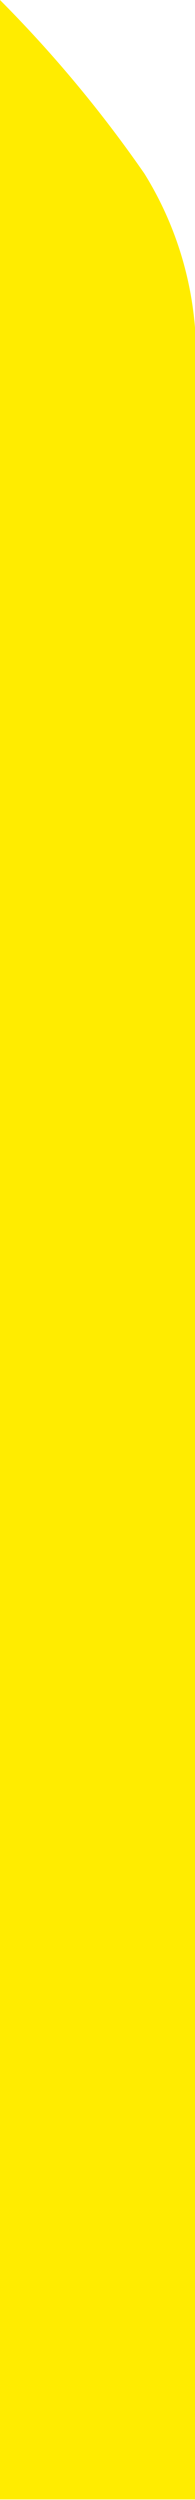
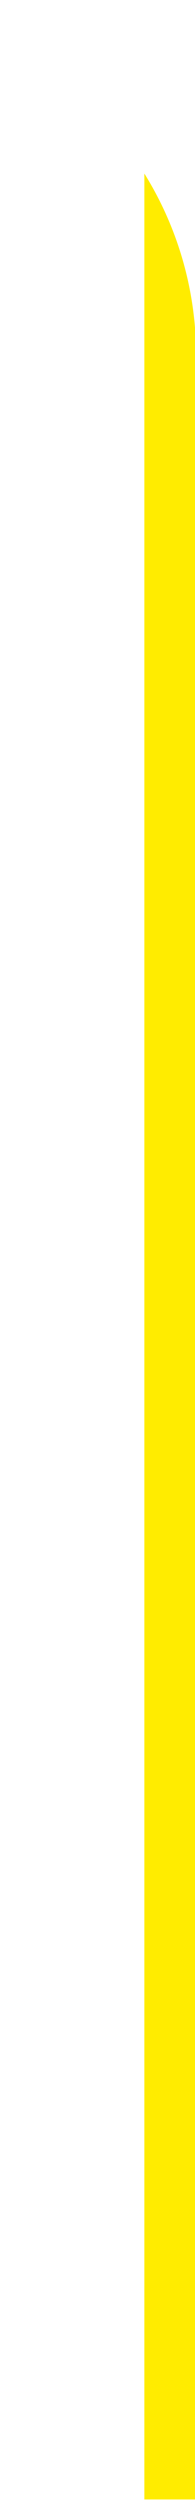
<svg xmlns="http://www.w3.org/2000/svg" viewBox="0 0 6.97 89.02">
  <defs>
    <style>.cls-1{fill:#ffec00;}</style>
  </defs>
  <g id="Layer_2" data-name="Layer 2">
    <g id="Layer_1-2" data-name="Layer 1">
-       <path class="cls-1" d="M7,89V12.18a12.24,12.24,0,0,0-1.84-6A45.47,45.47,0,0,0,0,0V89Z" />
+       <path class="cls-1" d="M7,89V12.18a12.24,12.24,0,0,0-1.84-6V89Z" />
    </g>
  </g>
</svg>